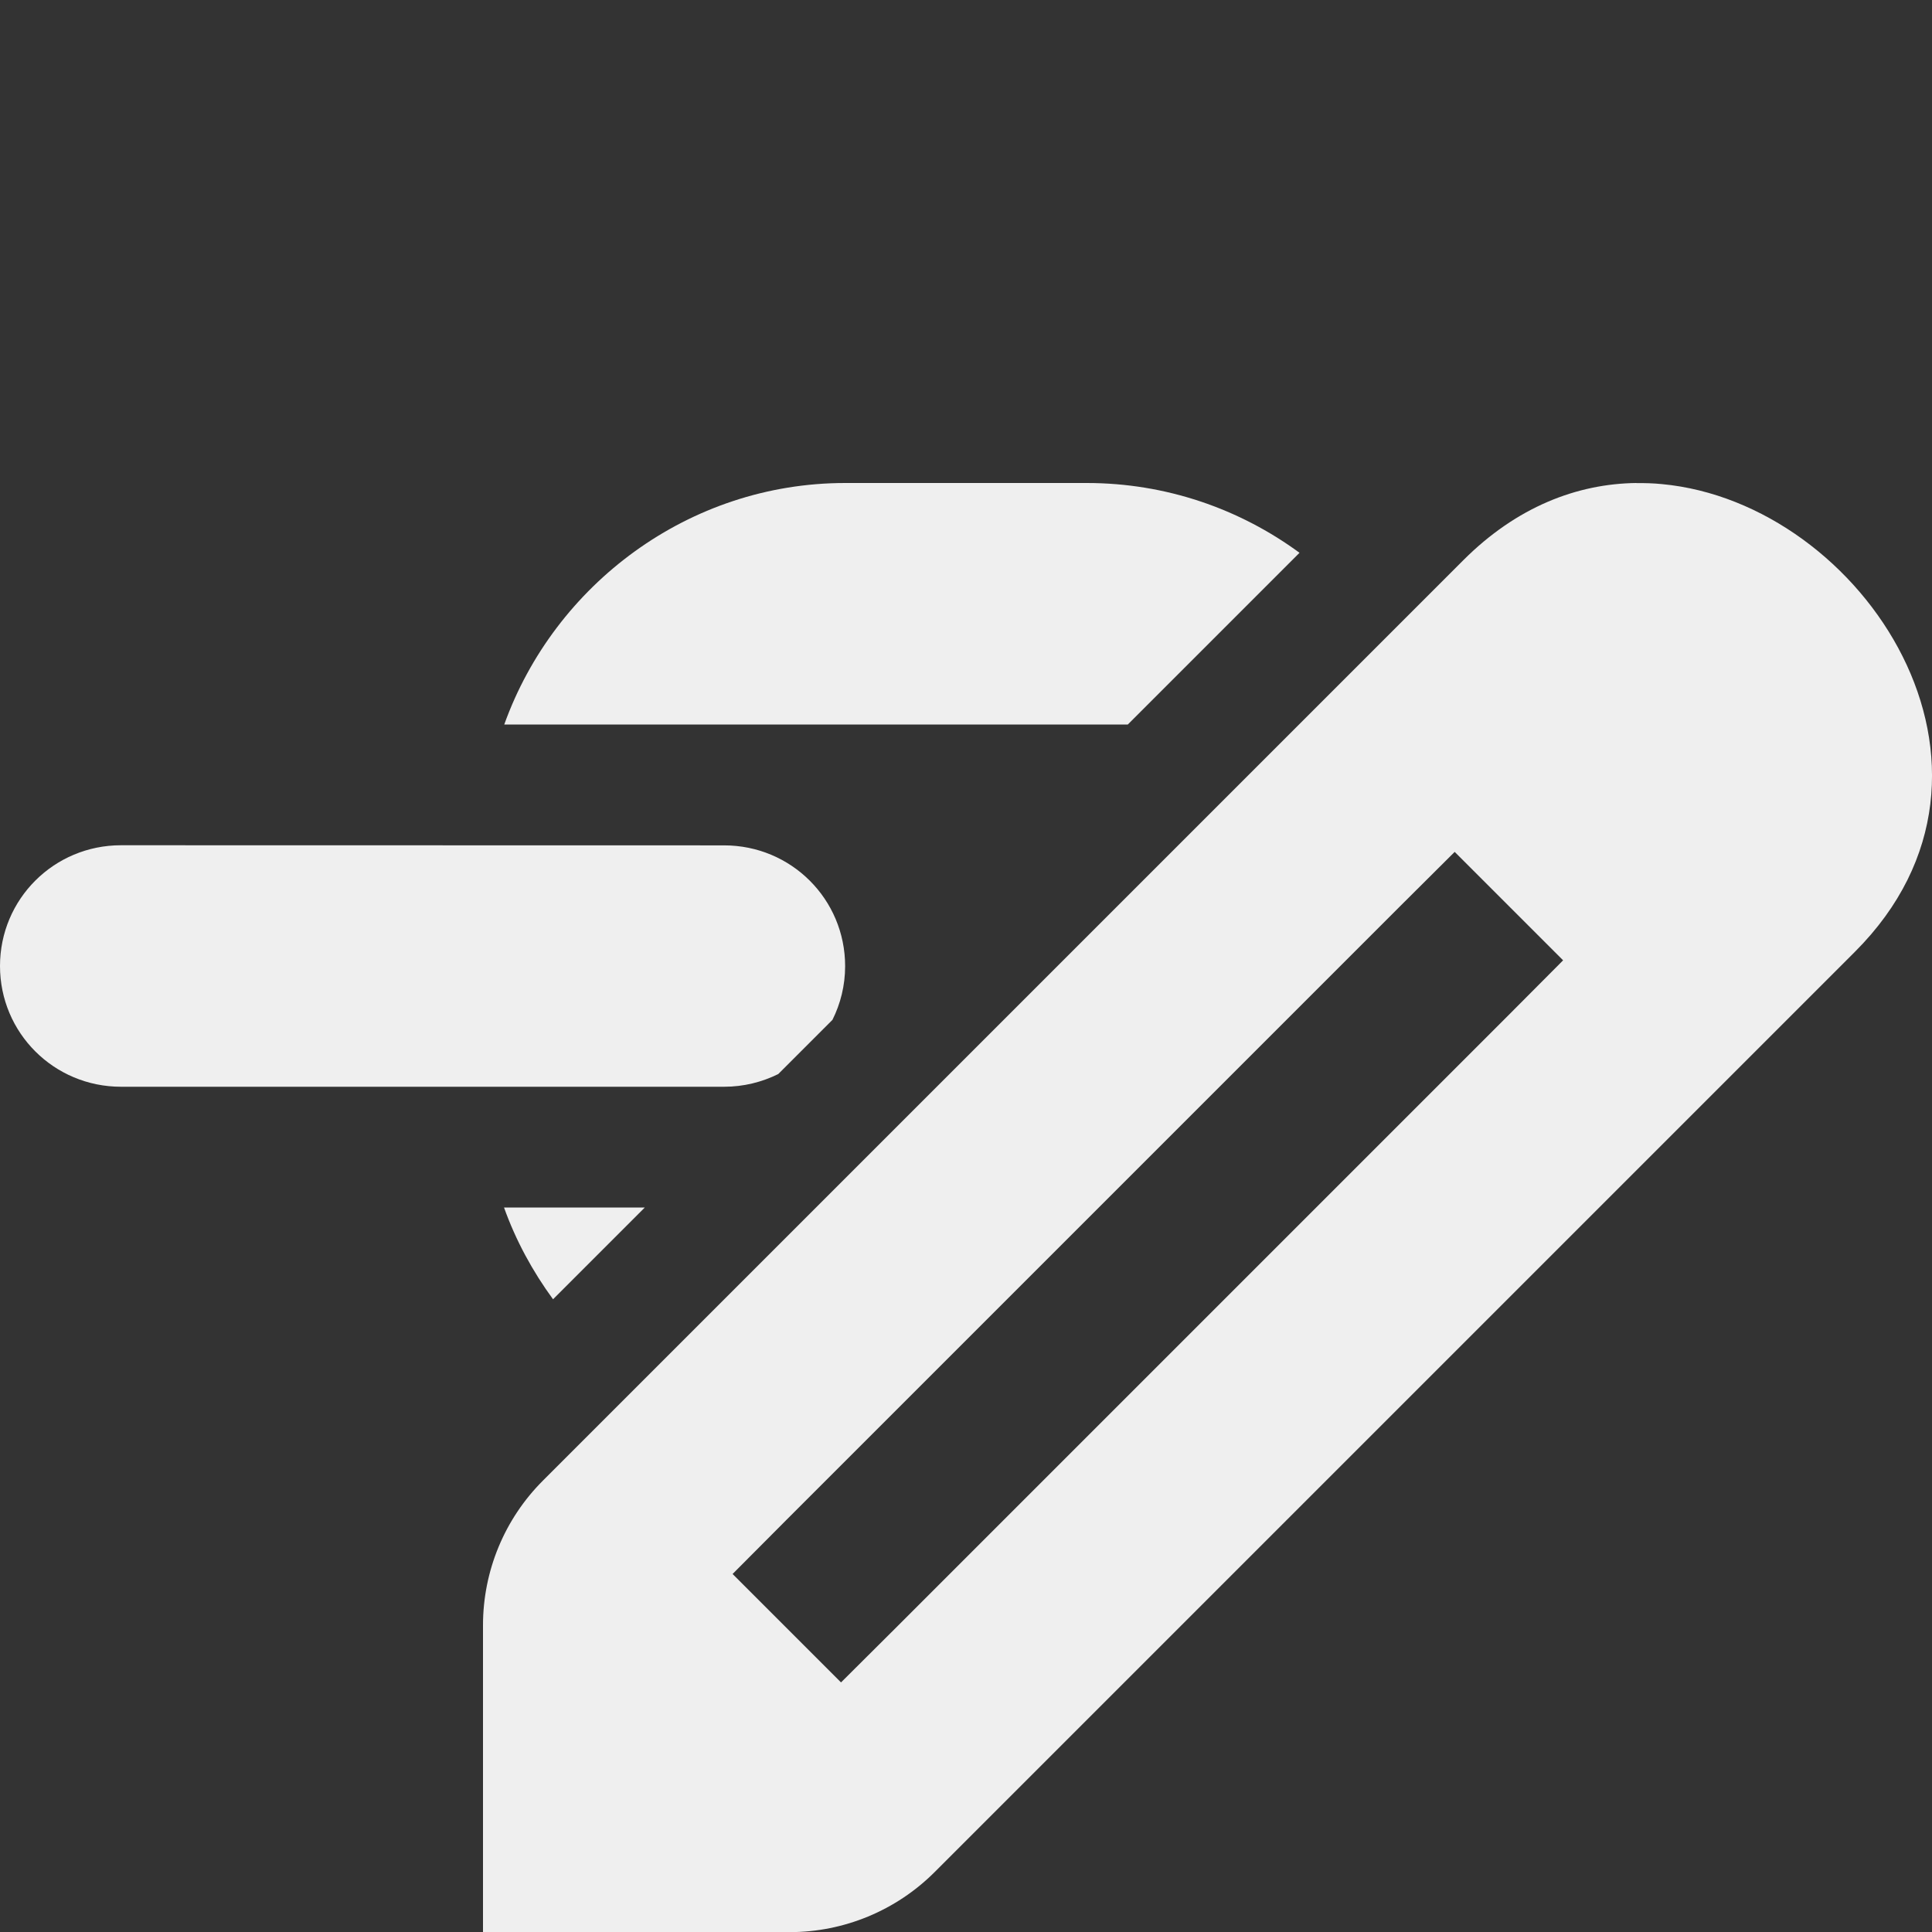
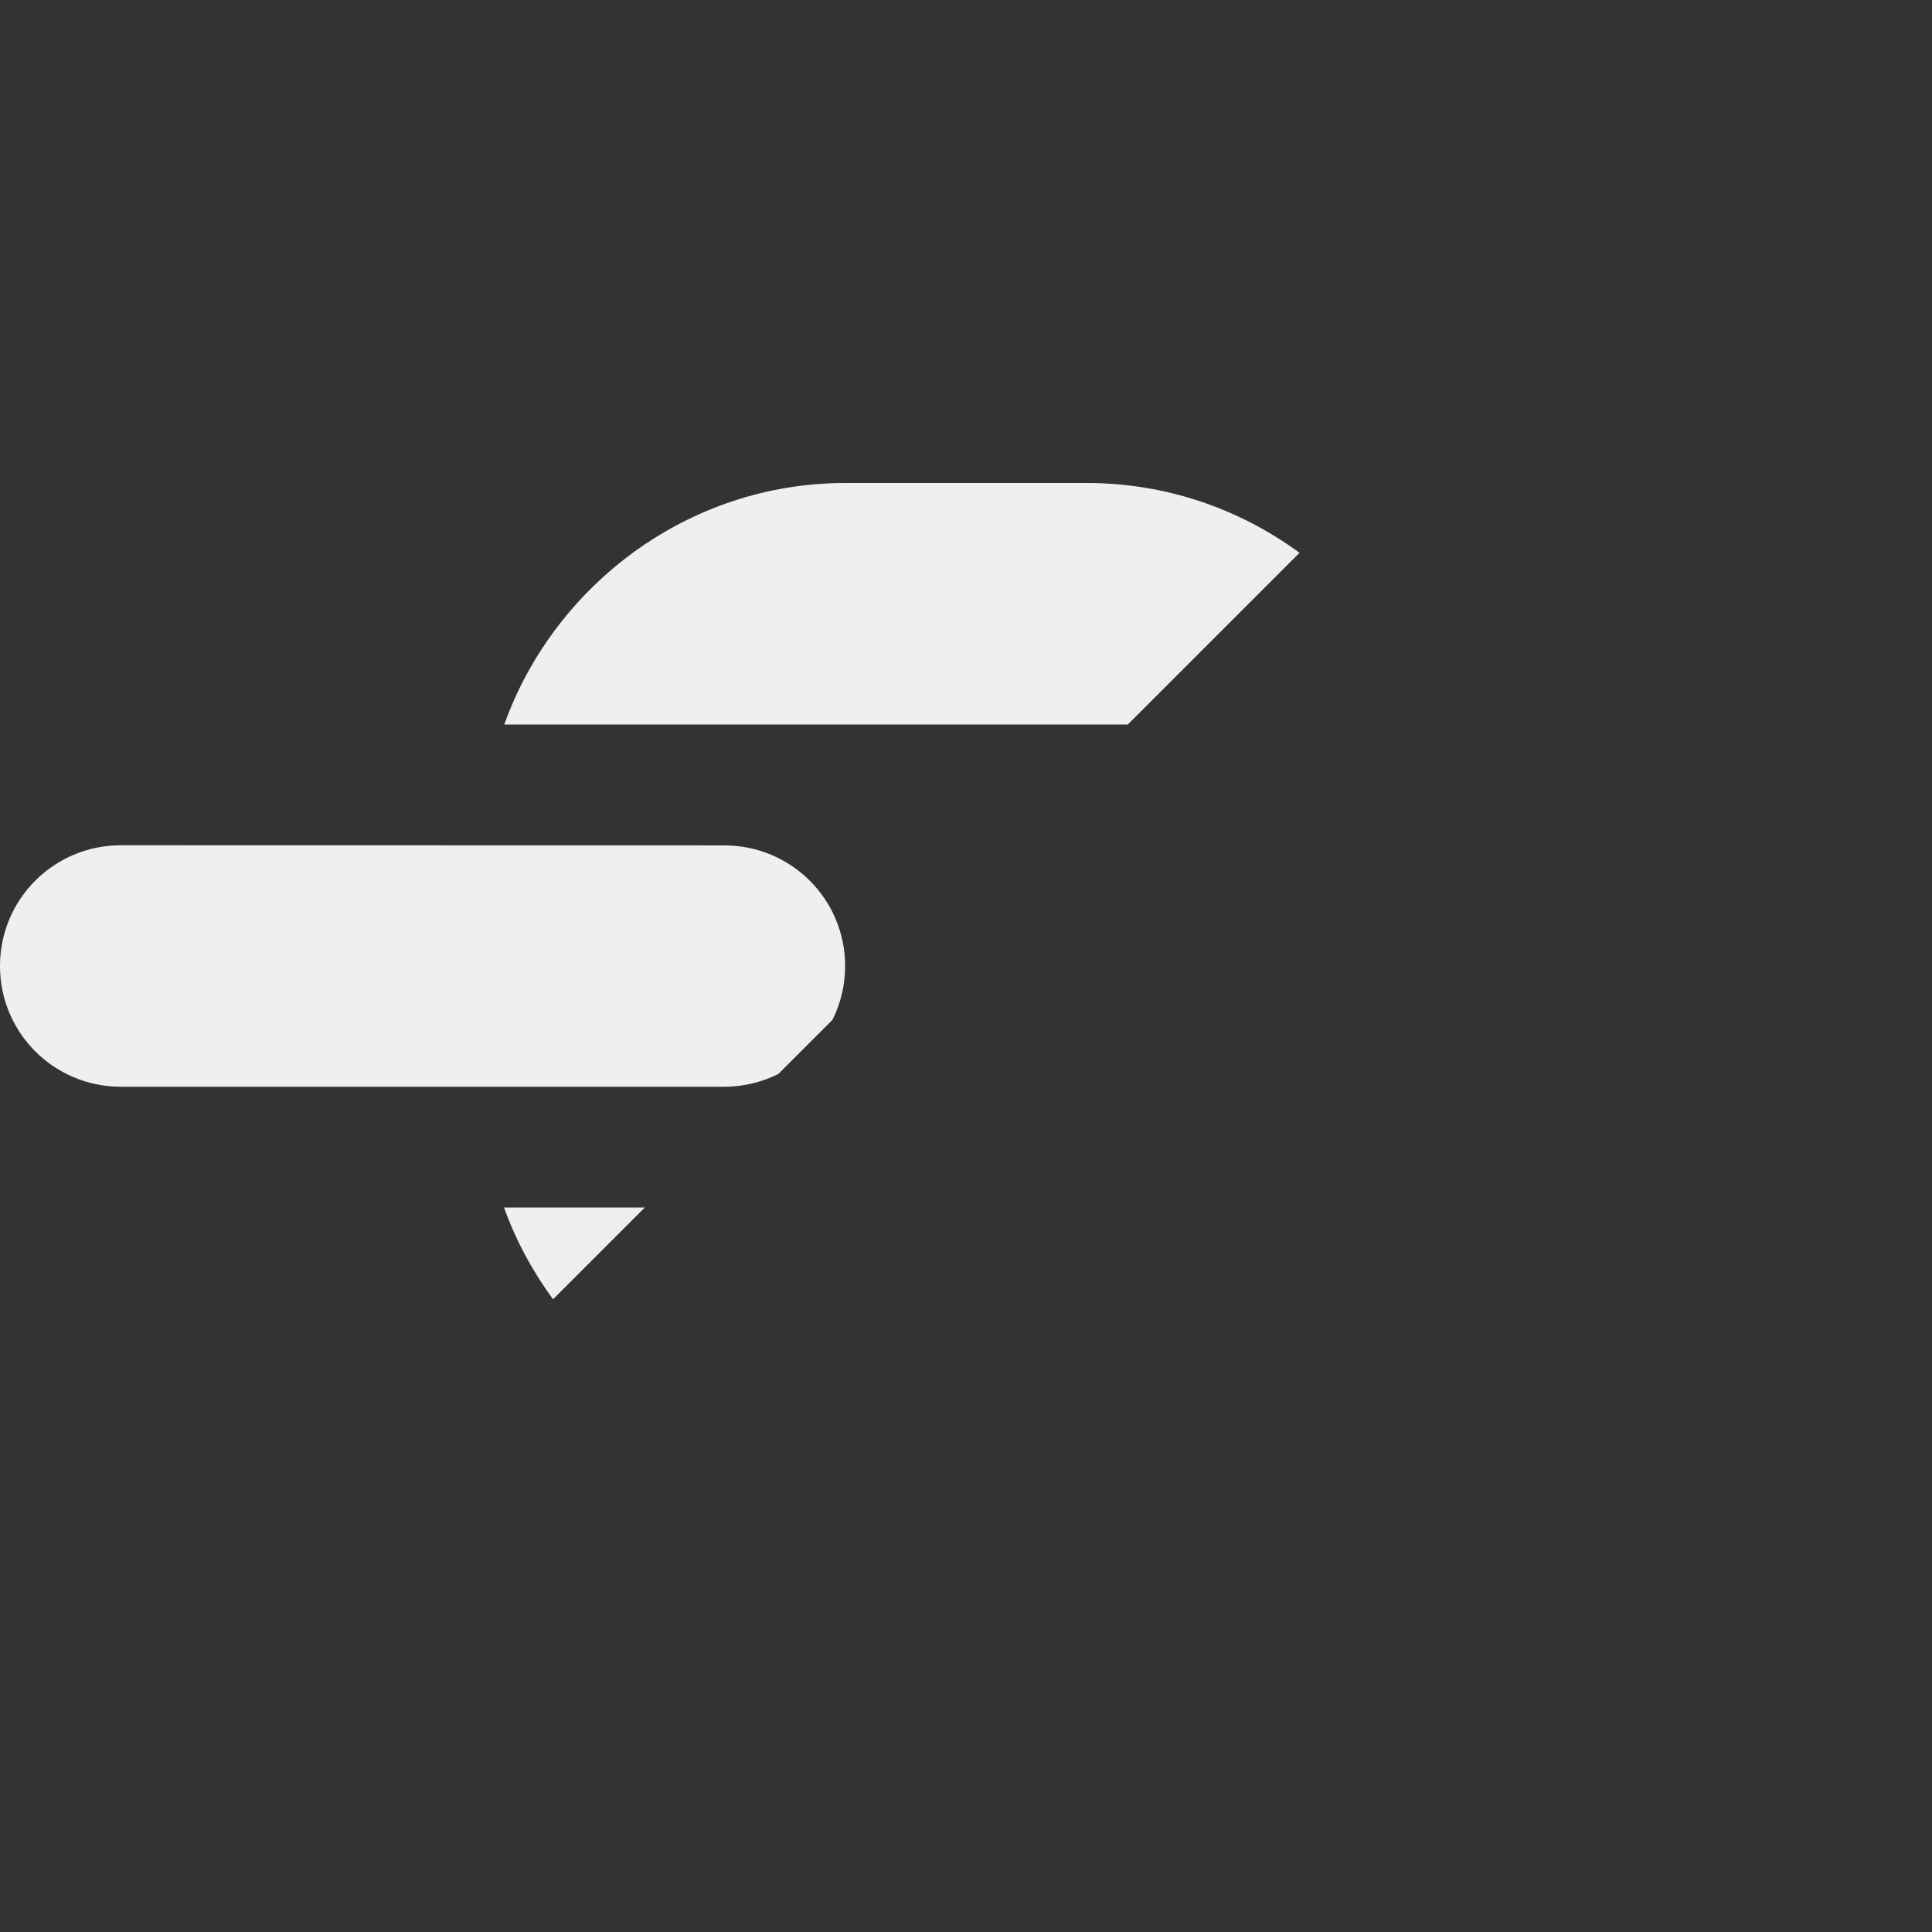
<svg xmlns="http://www.w3.org/2000/svg" viewBox="0 0 16 16">
  <rect x="0" y="0" width="16" height="16" fill="#333333" stroke="none" />
  <g fill="#efefef">
    <path d="m7 4c-1.295 0-2.408.841-2.824 2h2.824 2 .34l1.422-1.422c-.496-.364-1.106-.578-1.762-.578zm-5.998 3c-.555 0-1.002.446-1.002 1 0 .554.447 1 1.002 1h4.996c.161 0 .313-.039.447-.105l.449-.449c.067-.134.105-.285.105-.445 0-.554-.447-1-1.002-1zm3.172 3c.098.274.237.529.406.76l.76-.76z" />
-     <path d="m13.552 4c-.491.006-.991.197-1.433.639l-7.623 7.623c-.318.318-.496.748-.496 1.198v2.541h2.541c.449-0.0.88-.179 1.198-.496l7.623-7.623c1.515-1.515.07-3.718-1.6-3.873-.07-.007-.14-.009-.21-.008zm-1.505 3.055.898.898-.448.45-5.082 5.082-.45.448-.898-.898.448-.45 5.082-5.082z" stroke-width="1" />
  </g>
</svg>